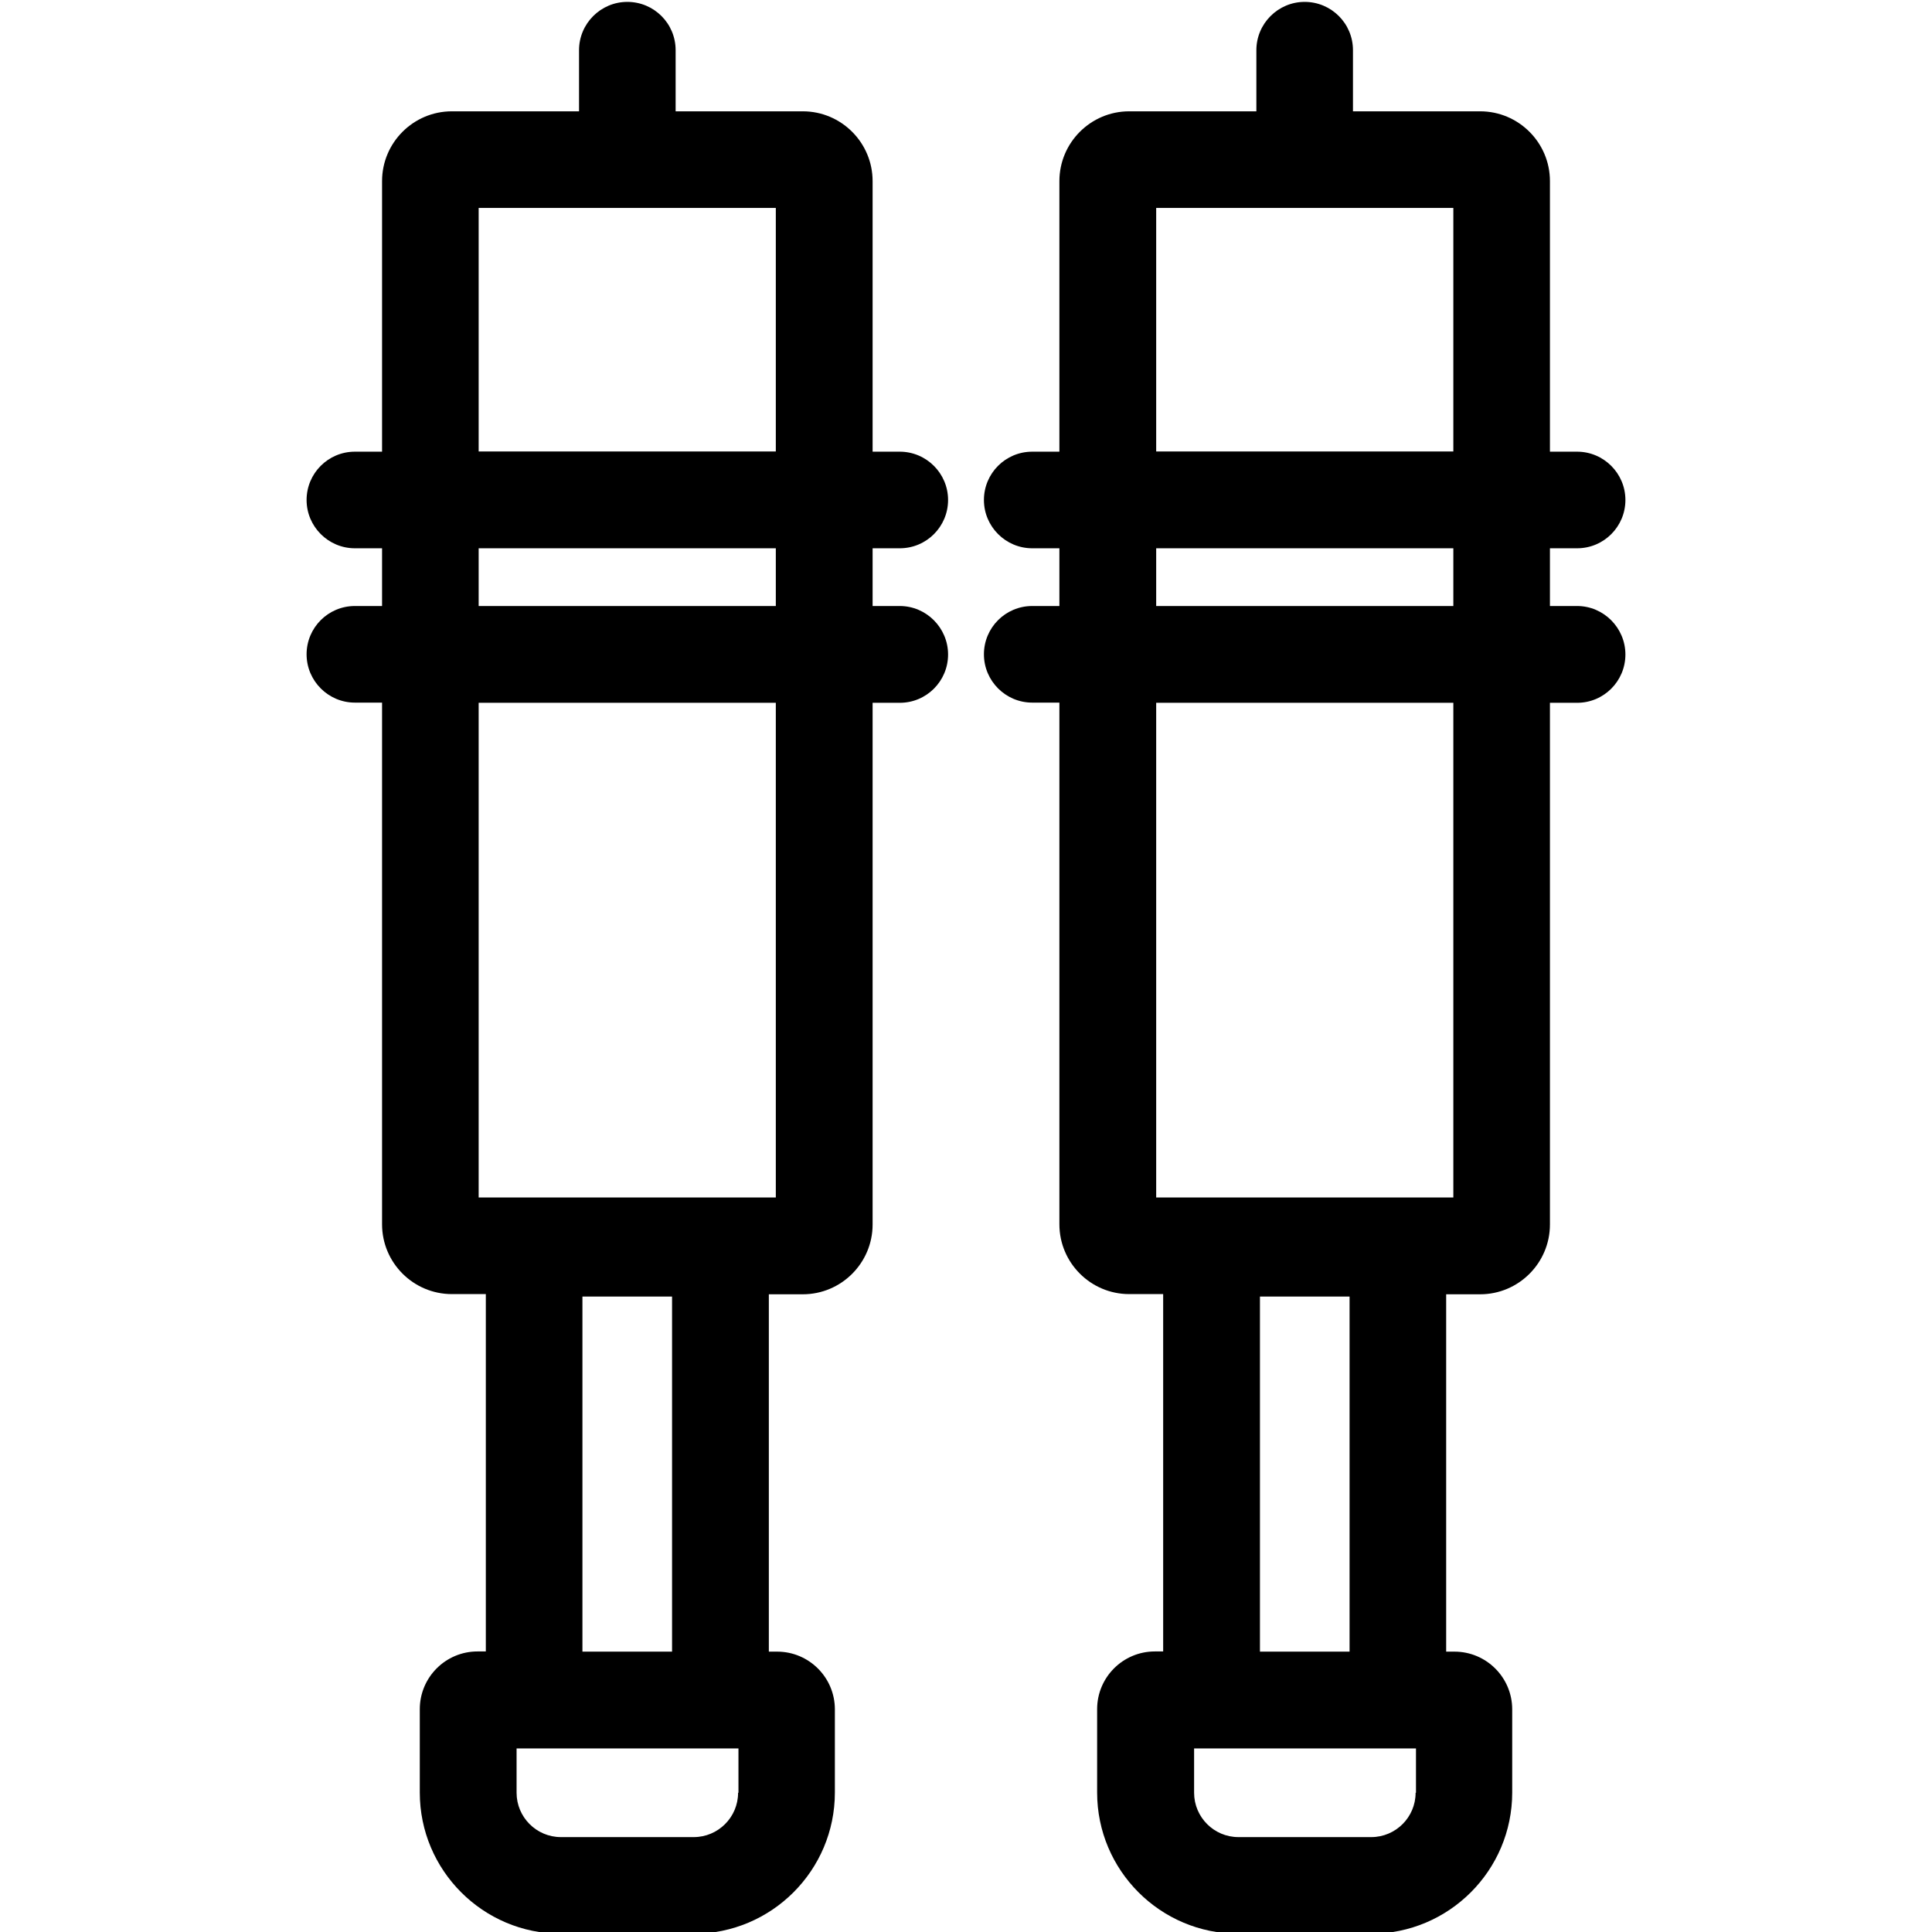
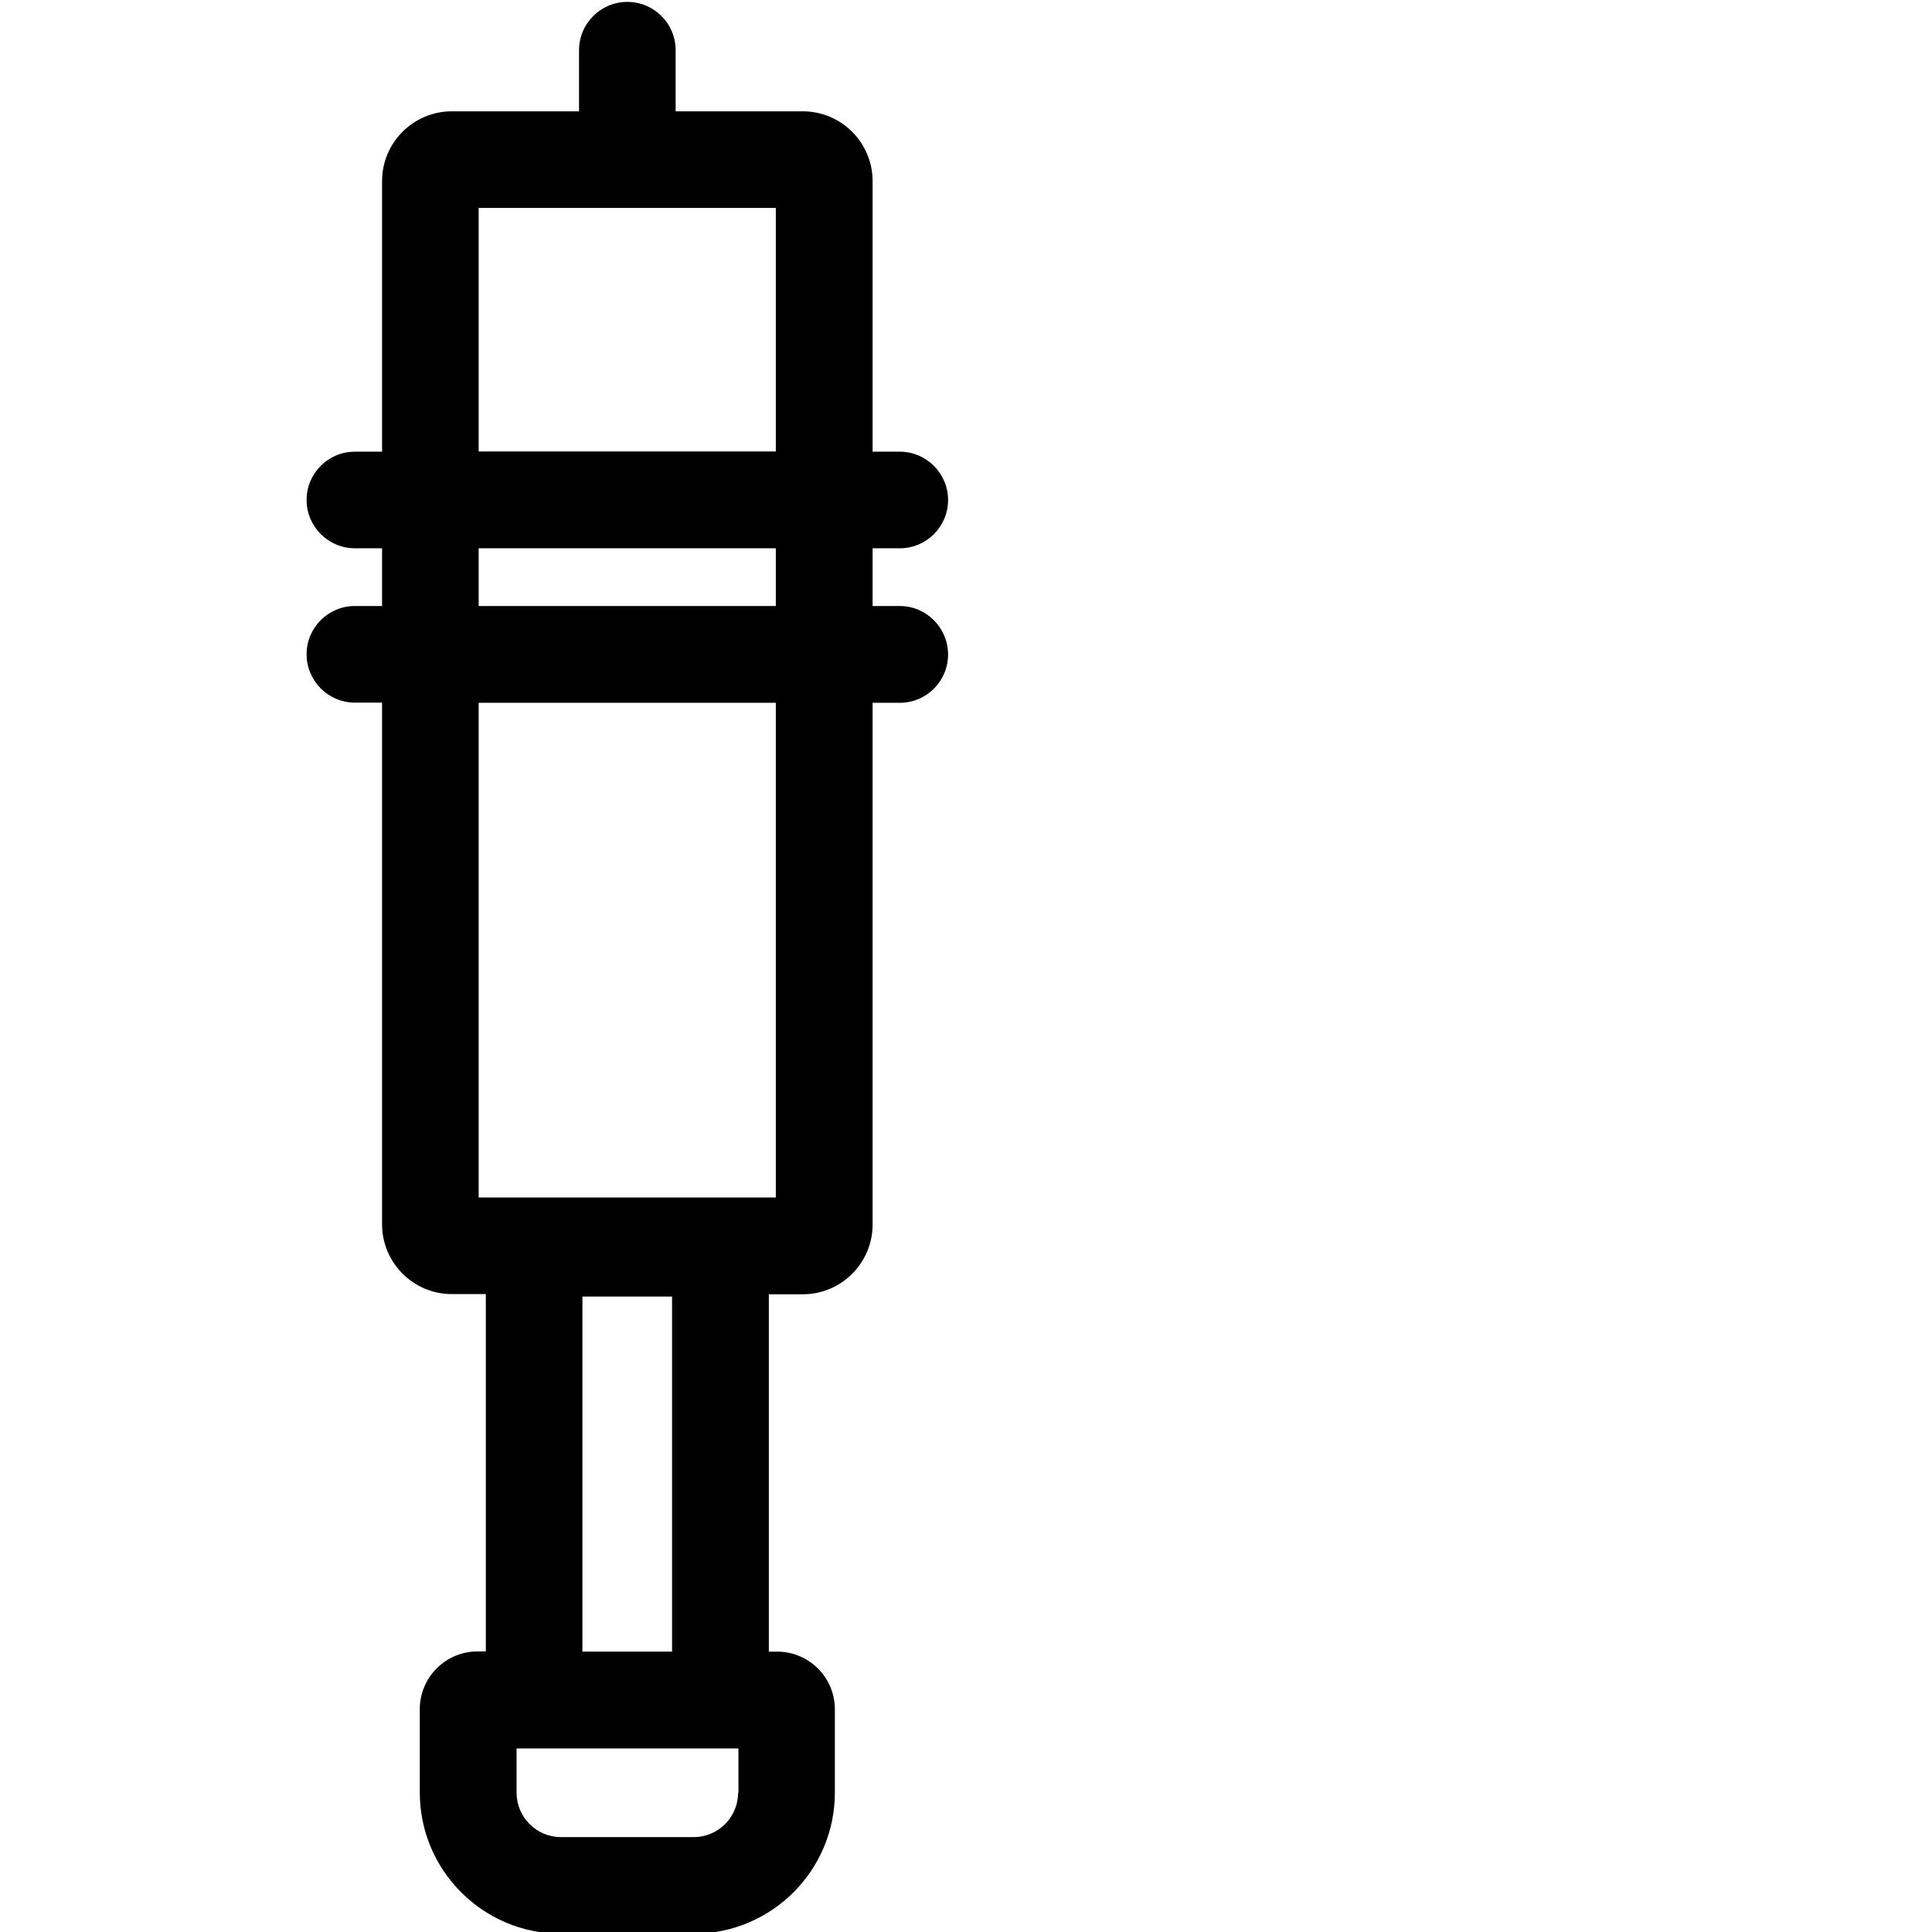
<svg xmlns="http://www.w3.org/2000/svg" version="1.1" id="Layer_1" x="0px" y="0px" viewBox="0 0 1024 1024" style="enable-background:new 0 0 1024 1024;" xml:space="preserve">
  <g>
    <path d="M476.9,321.2h-14.4v-30.6h14.4c14.2,0,25.6-11.5,25.6-25.6s-11.5-25.6-25.6-25.6h-14.4V96c0-20.4-16.6-37-37-37h-67.4V26.6   c0-14.2-11.5-25.6-25.6-25.6s-25.6,11.5-25.6,25.6V59h-67.4c-20.4,0-37,16.6-37,37v143.4h-14.4c-14.2,0-25.6,11.5-25.6,25.6   s11.5,25.6,25.6,25.6h14.4v30.6h-14.4c-14.2,0-25.6,11.5-25.6,25.6s11.5,25.6,25.6,25.6h14.4v276.5c0,20.4,16.6,37,37,37h18v189.4   h-4.4c-16.9,0-30.6,13.7-30.6,30.6v44.2c0,41.2,33.5,74.8,74.8,74.8h70.4c41.2,0,74.8-33.5,74.8-74.8V906   c0-16.9-13.7-30.6-30.6-30.6h-4.4V686h18c20.4,0,37-16.6,37-37V372.5h14.4c14.2,0,25.6-11.5,25.6-25.6S491,321.2,476.9,321.2z    M391.2,950.2c0,13-10.6,23.5-23.5,23.5h-70.4c-13,0-23.5-10.6-23.5-23.5v-23.5h20.8h76h20.8V950.2z M308.7,875.4V687.2h47.5v188.2   H308.7z M411.2,634.7H253.7V372.5h157.5V634.7z M411.2,321.2H253.7v-30.6h157.5V321.2z M411.2,239.3H253.7V110.2h157.5V239.3z" />
-     <path d="M835.9,321.2h-14.4v-30.6h14.4c14.2,0,25.6-11.5,25.6-25.6s-11.5-25.6-25.6-25.6h-14.4V96c0-20.4-16.6-37-37-37h-67.4V26.6   c0-14.2-11.5-25.6-25.6-25.6s-25.6,11.5-25.6,25.6V59h-67.4c-20.4,0-37,16.6-37,37v143.4h-14.4c-14.2,0-25.6,11.5-25.6,25.6   s11.5,25.6,25.6,25.6h14.4v30.6h-14.4c-14.2,0-25.6,11.5-25.6,25.6s11.5,25.6,25.6,25.6h14.4v276.5c0,20.4,16.6,37,37,37h18v189.4   h-4.4c-16.9,0-30.6,13.7-30.6,30.6v44.2c0,41.2,33.5,74.8,74.8,74.8h70.4c41.2,0,74.8-33.5,74.8-74.8V906   c0-16.9-13.7-30.6-30.6-30.6h-4.4V686h18c20.4,0,37-16.6,37-37V372.5h14.4c14.2,0,25.6-11.5,25.6-25.6S850,321.2,835.9,321.2z    M750.3,950.2c0,13-10.6,23.5-23.5,23.5h-70.4c-13,0-23.5-10.6-23.5-23.5v-23.5h20.8h76h20.8V950.2z M667.8,875.4V687.2h47.5v188.2   H667.8z M770.3,634.7H612.8V372.5h157.5V634.7z M770.3,321.2H612.8v-30.6h157.5V321.2z M770.3,239.3H612.8V110.2h157.5V239.3z" />
  </g>
</svg>